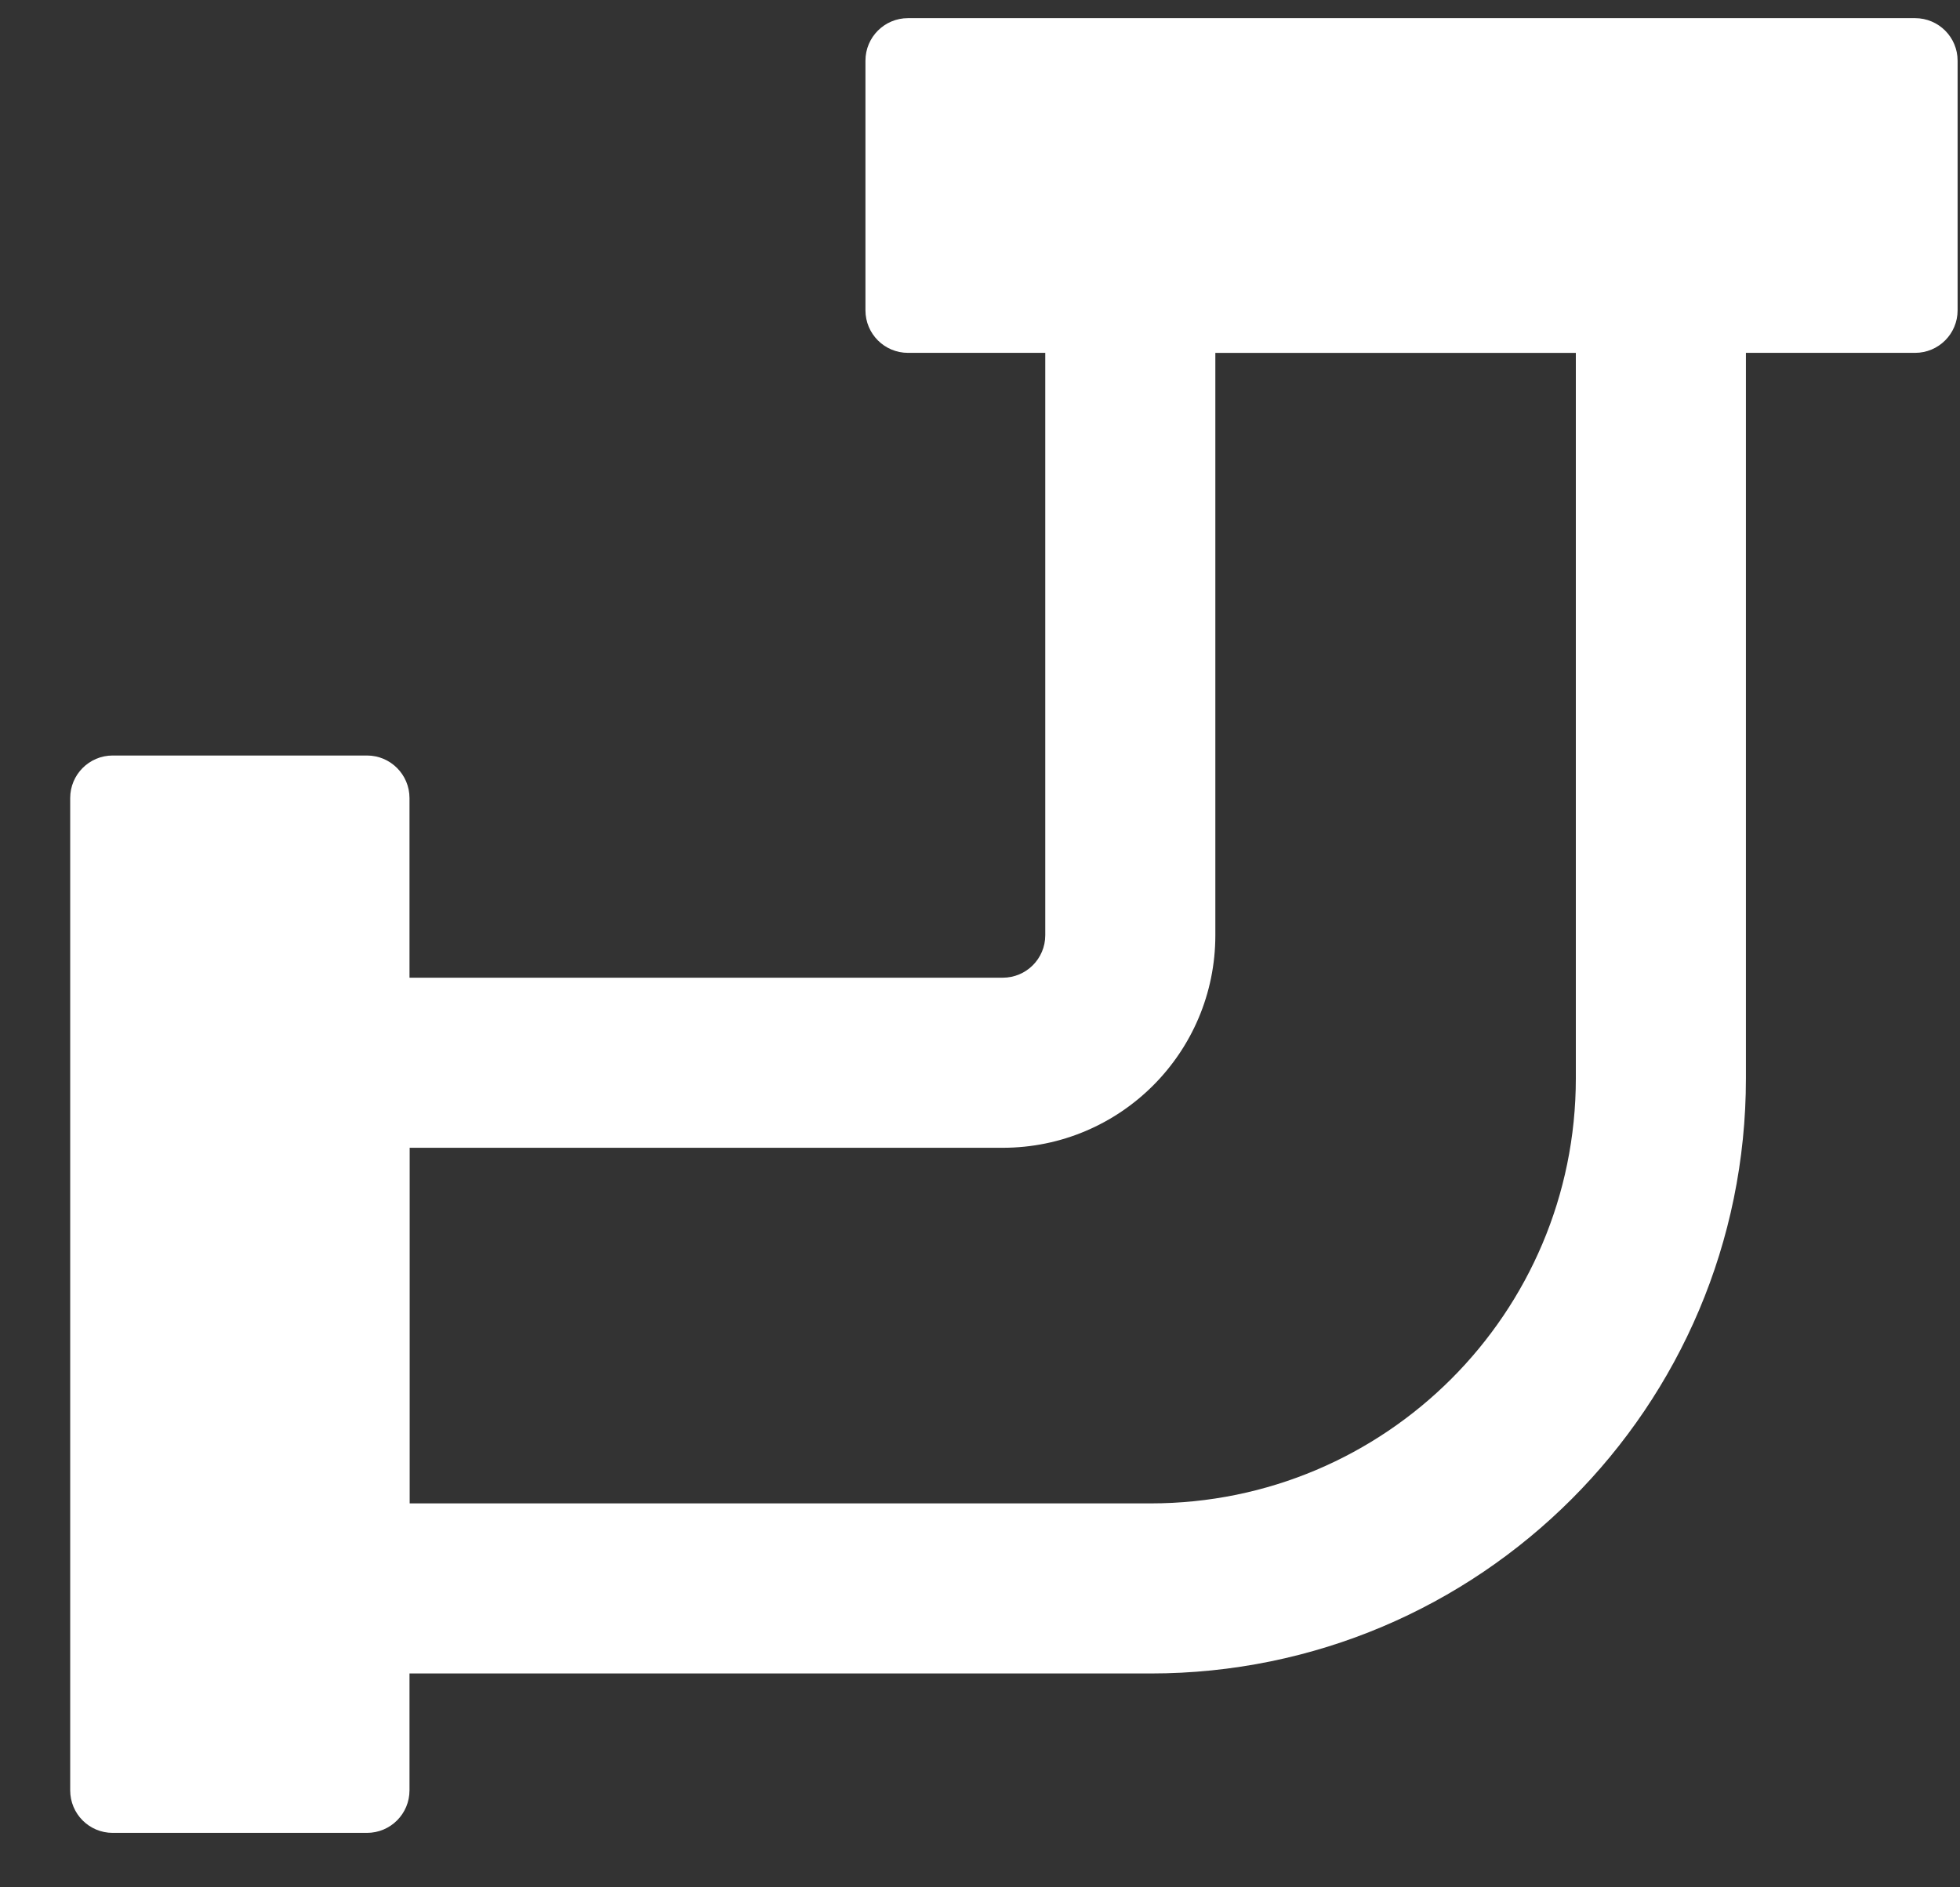
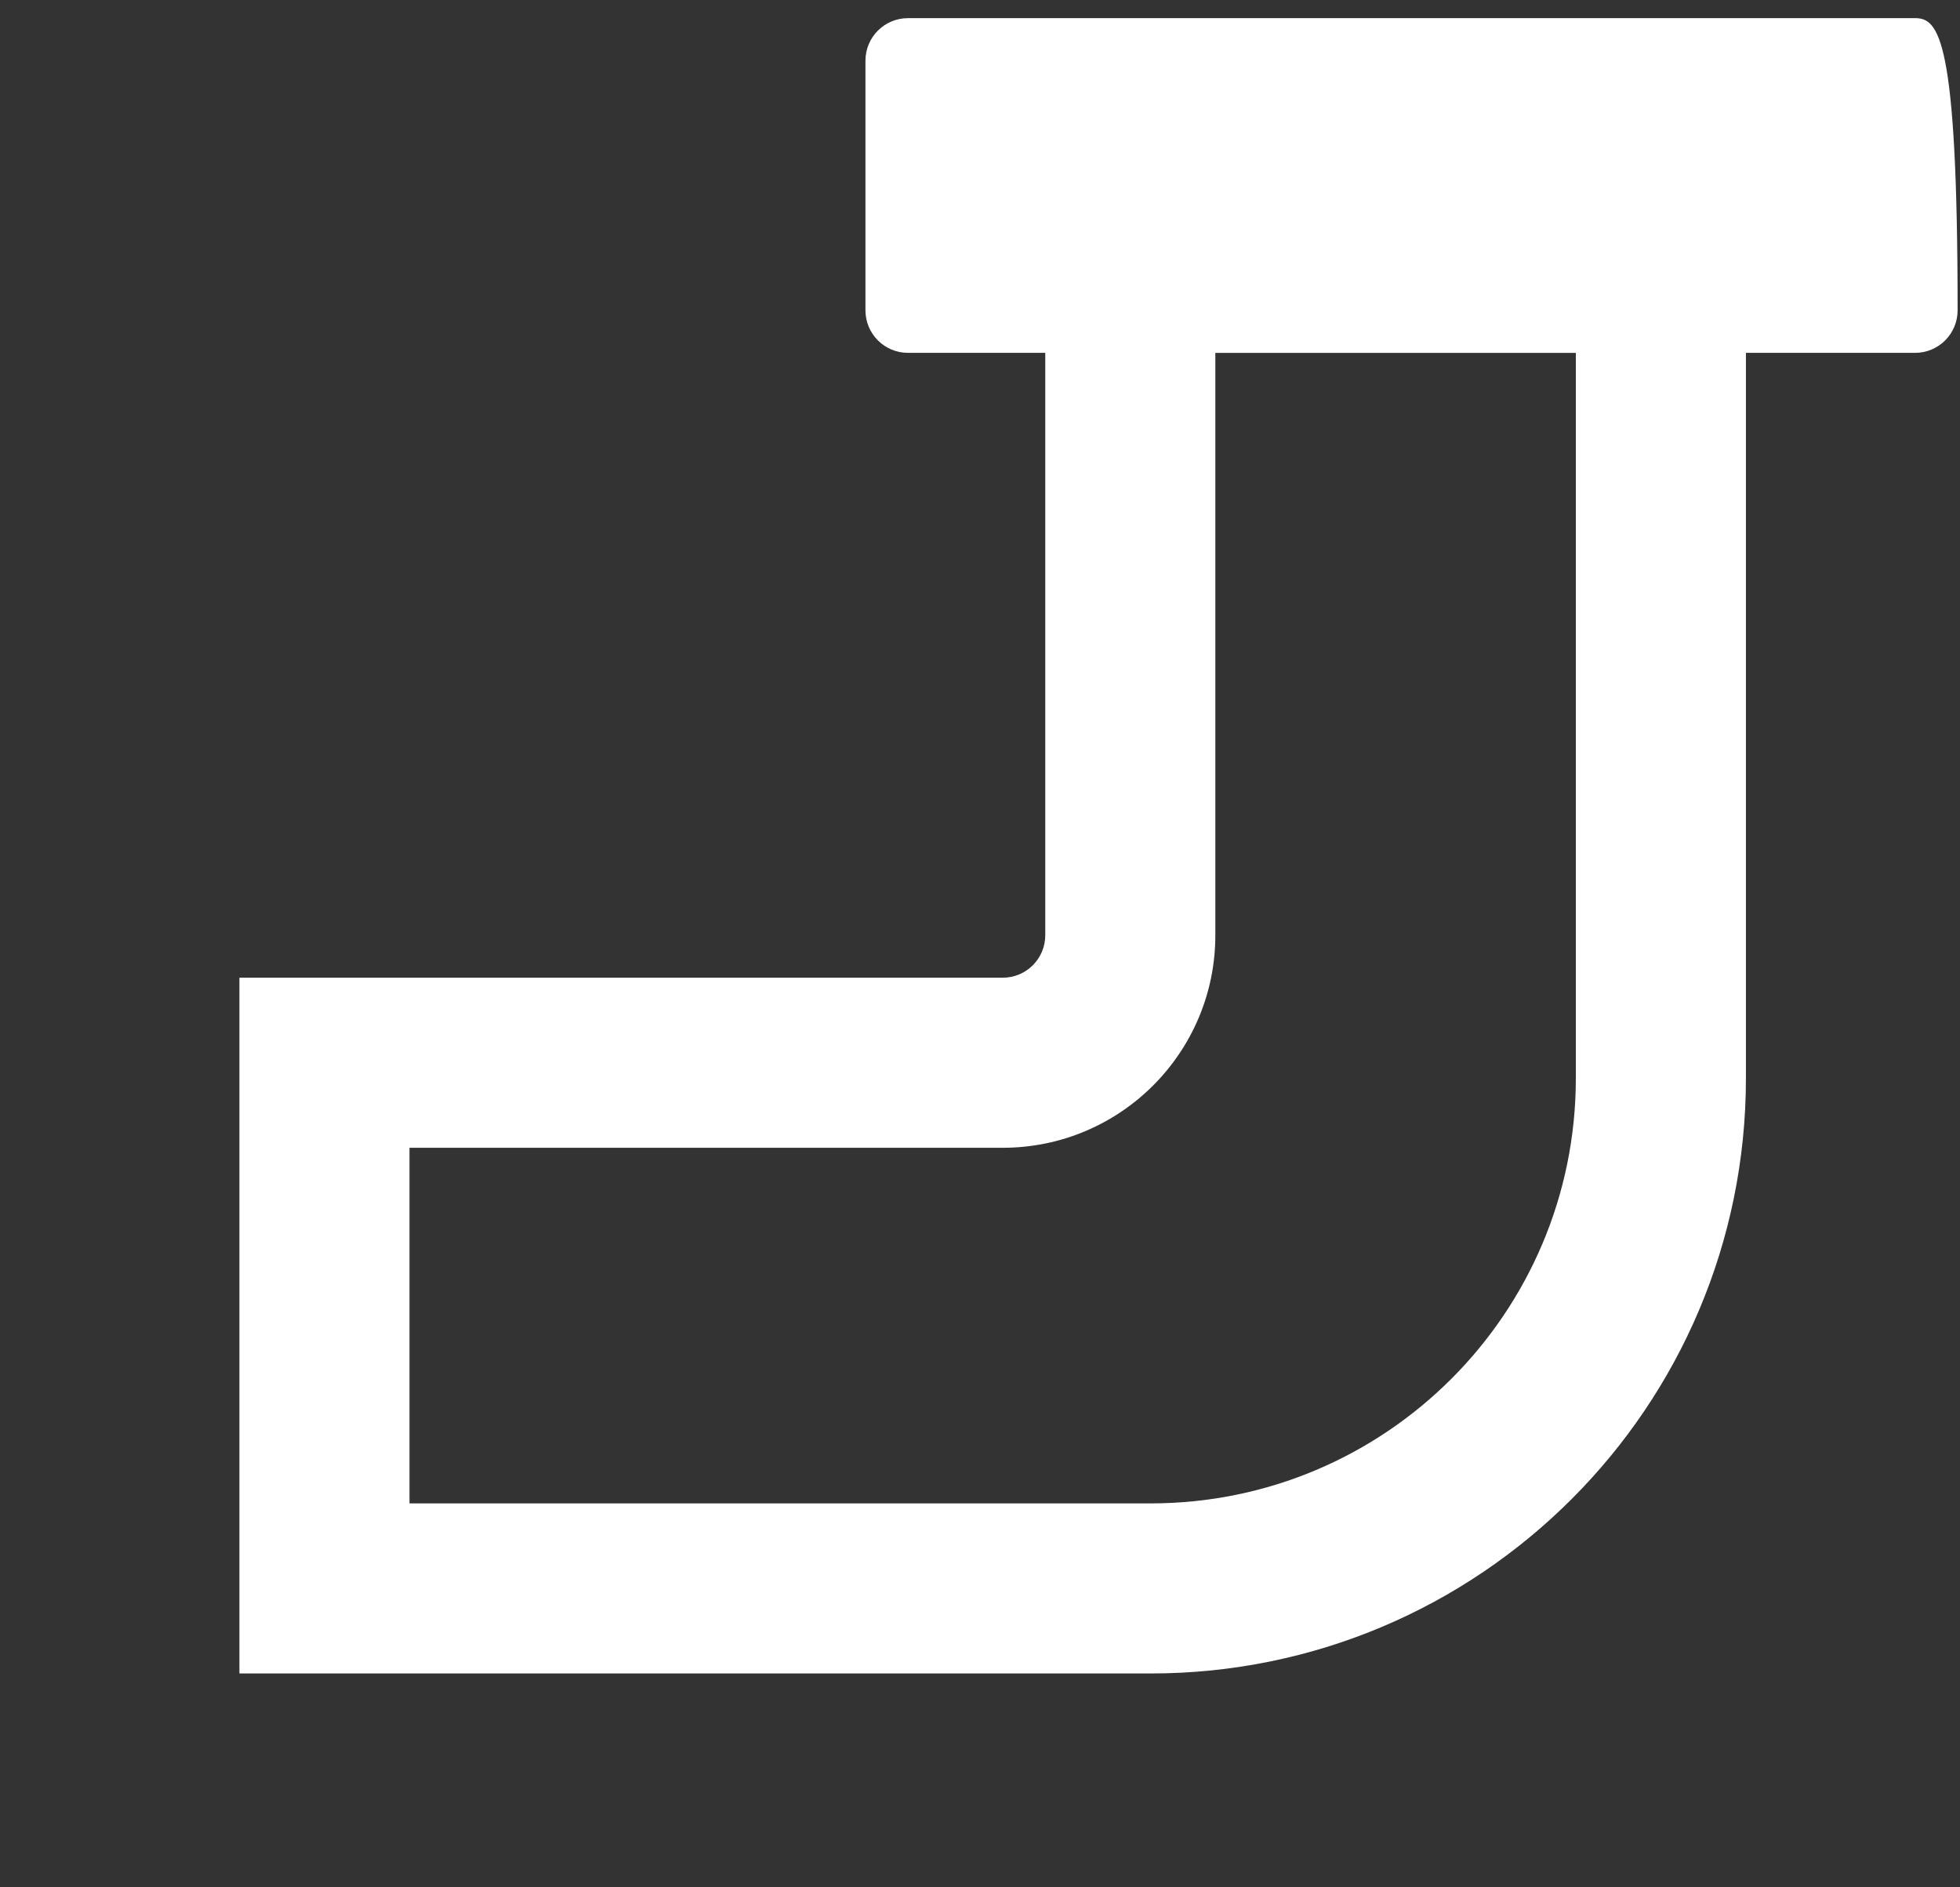
<svg xmlns="http://www.w3.org/2000/svg" width="27" height="26" viewBox="0 0 27 26" fill="none">
  <rect x="0" y="0" width="27" height="26" fill="#333333" stroke="none" />
  <path fill-rule="evenodd" clip-rule="evenodd" d="M14.399 2.518H24.051V14.854C24.051 19.383 20.38 23.054 15.851 23.054H3.298V13.469H13.813C14.137 13.469 14.399 13.207 14.399 12.884V2.518ZM16.742 4.861H21.708V14.854C21.708 18.089 19.086 20.711 15.851 20.711H5.641V15.812H13.813C15.431 15.812 16.742 14.501 16.742 12.884V4.861Z" fill="white" />
-   <path fill-rule="evenodd" clip-rule="evenodd" d="M12.508 0.25C12.184 0.25 11.922 0.512 11.922 0.836V4.275C11.922 4.599 12.184 4.861 12.508 4.861H26.381C26.705 4.861 26.967 4.599 26.967 4.275V0.836C26.967 0.512 26.705 0.25 26.381 0.25H12.508Z" fill="white" />
-   <path fill-rule="evenodd" clip-rule="evenodd" d="M5.641 10.994C5.641 10.671 5.379 10.408 5.055 10.408L1.552 10.408C1.229 10.408 0.967 10.671 0.967 10.994L0.967 24.664C0.967 24.988 1.229 25.25 1.552 25.25L5.055 25.25C5.379 25.25 5.641 24.988 5.641 24.664L5.641 10.994Z" fill="white" />
+   <path fill-rule="evenodd" clip-rule="evenodd" d="M12.508 0.25C12.184 0.25 11.922 0.512 11.922 0.836V4.275C11.922 4.599 12.184 4.861 12.508 4.861H26.381C26.705 4.861 26.967 4.599 26.967 4.275C26.967 0.512 26.705 0.25 26.381 0.25H12.508Z" fill="white" />
</svg>